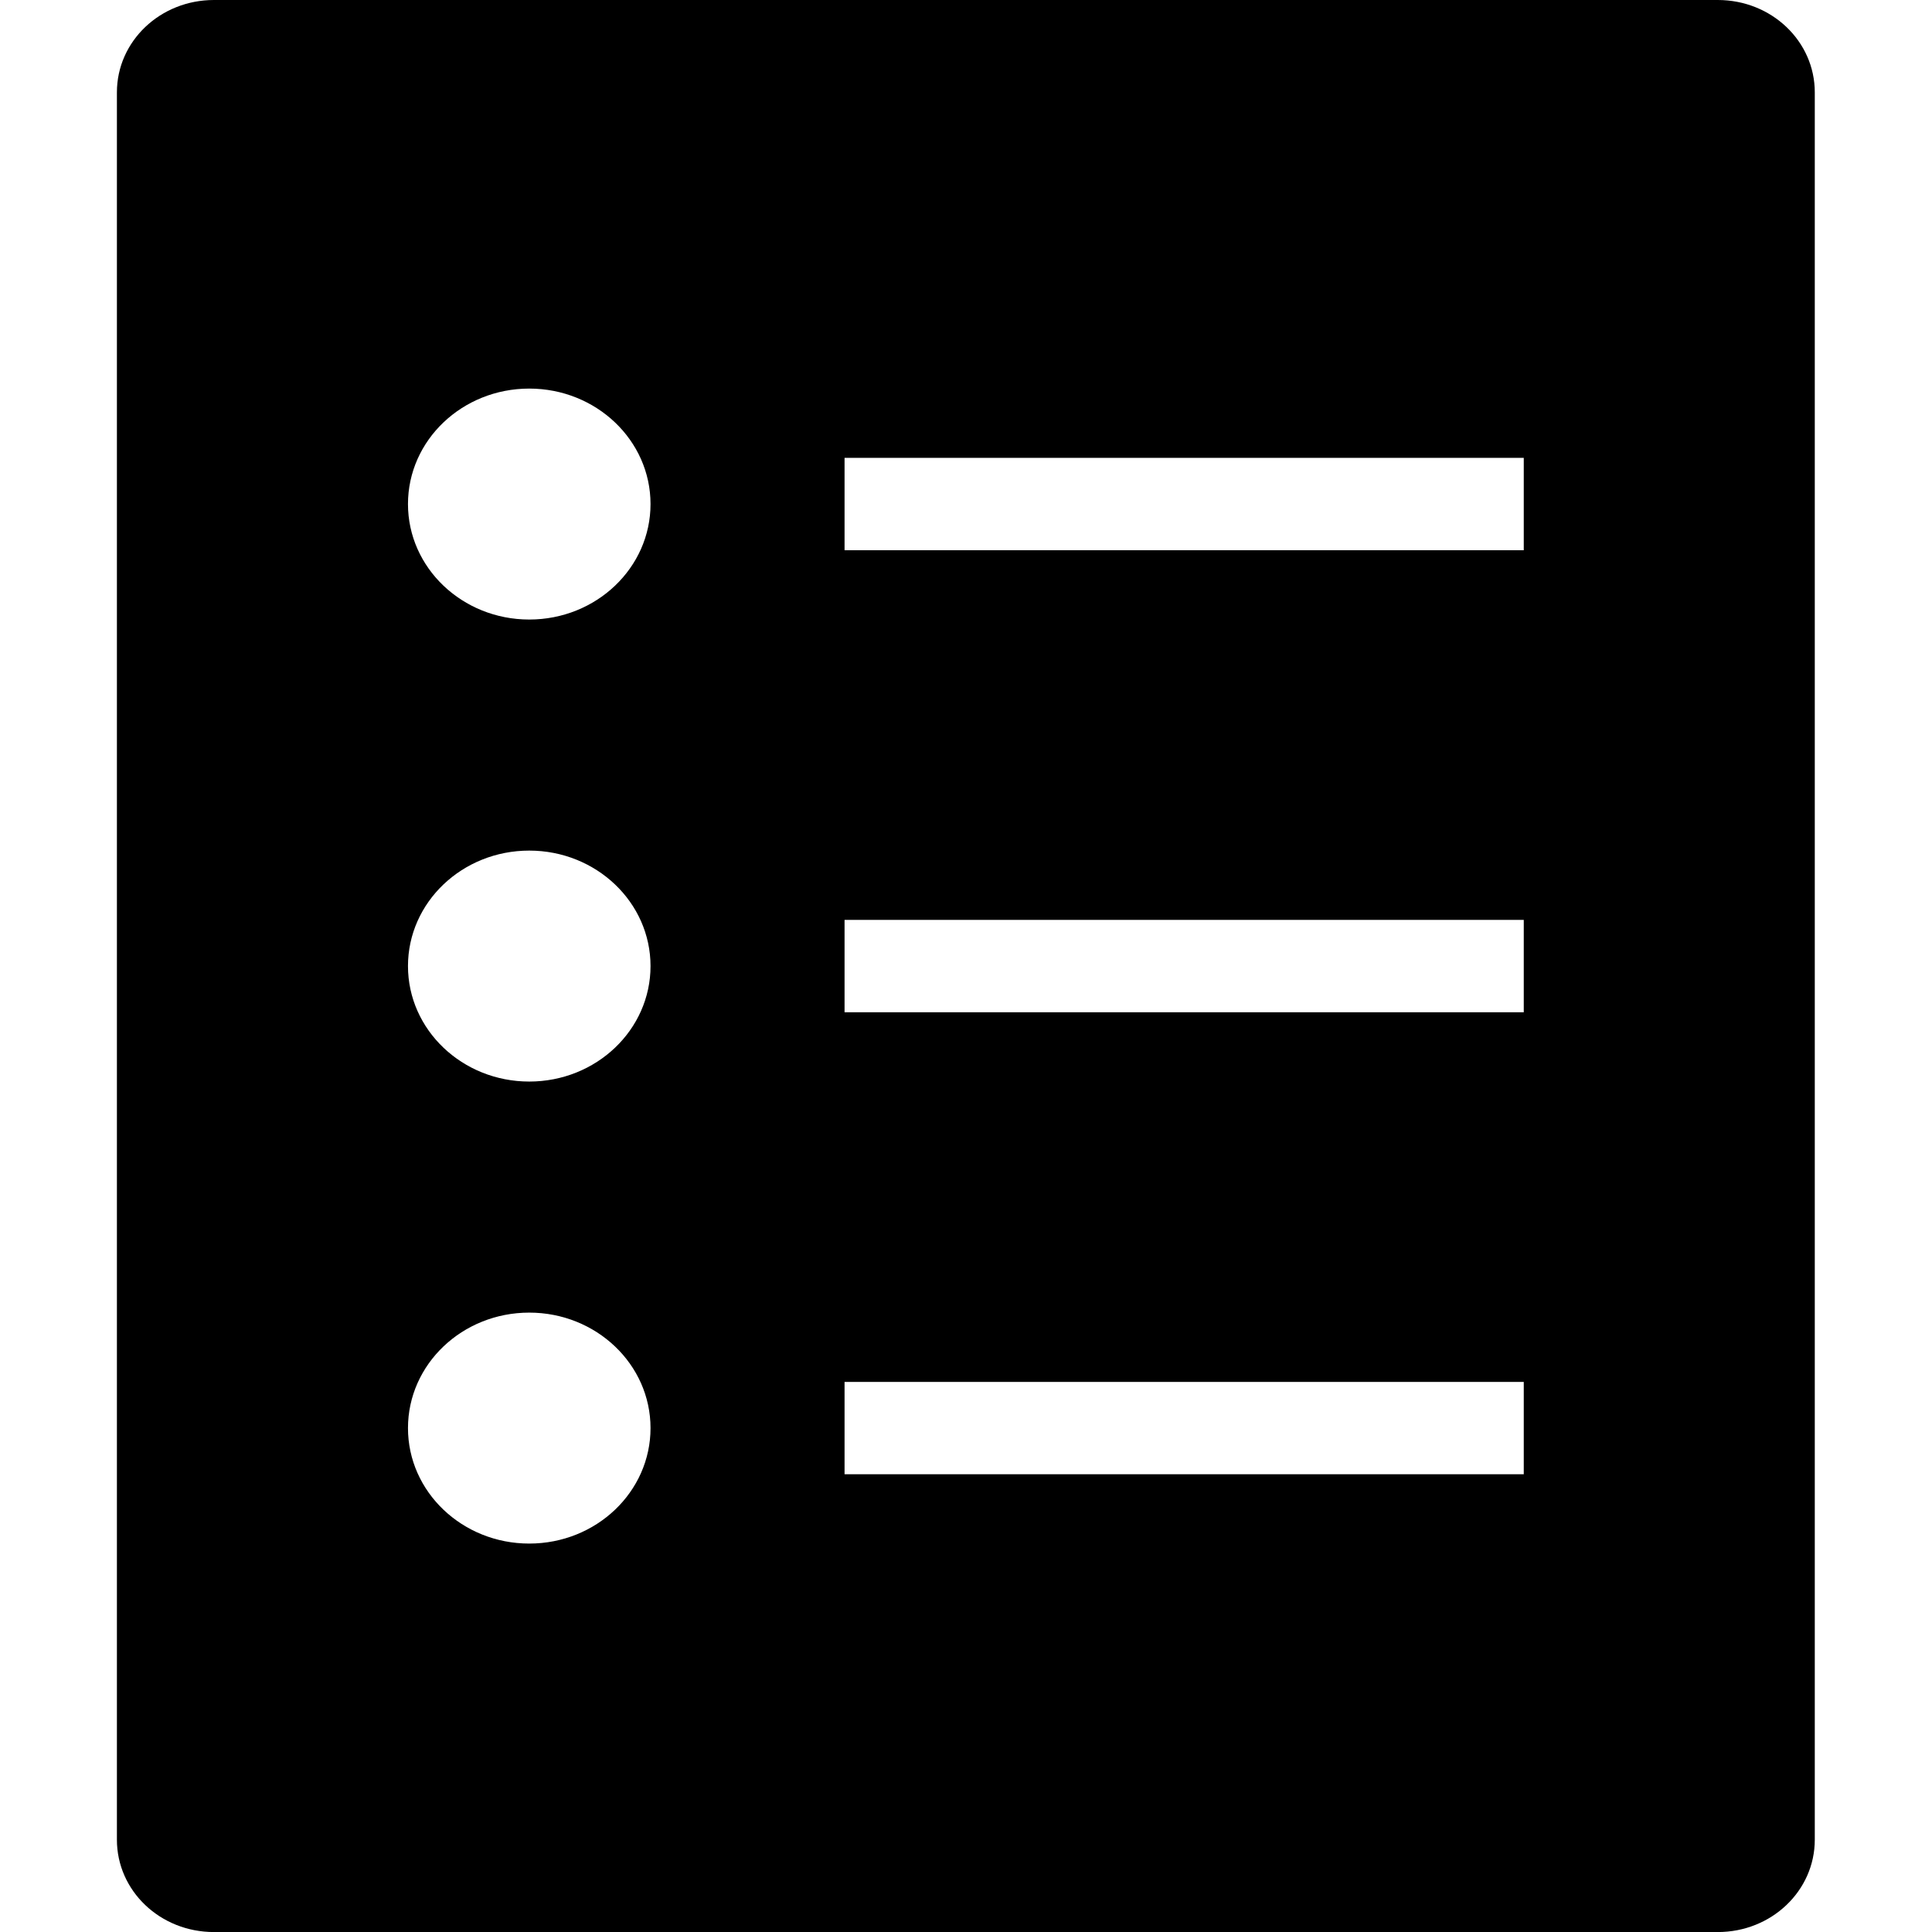
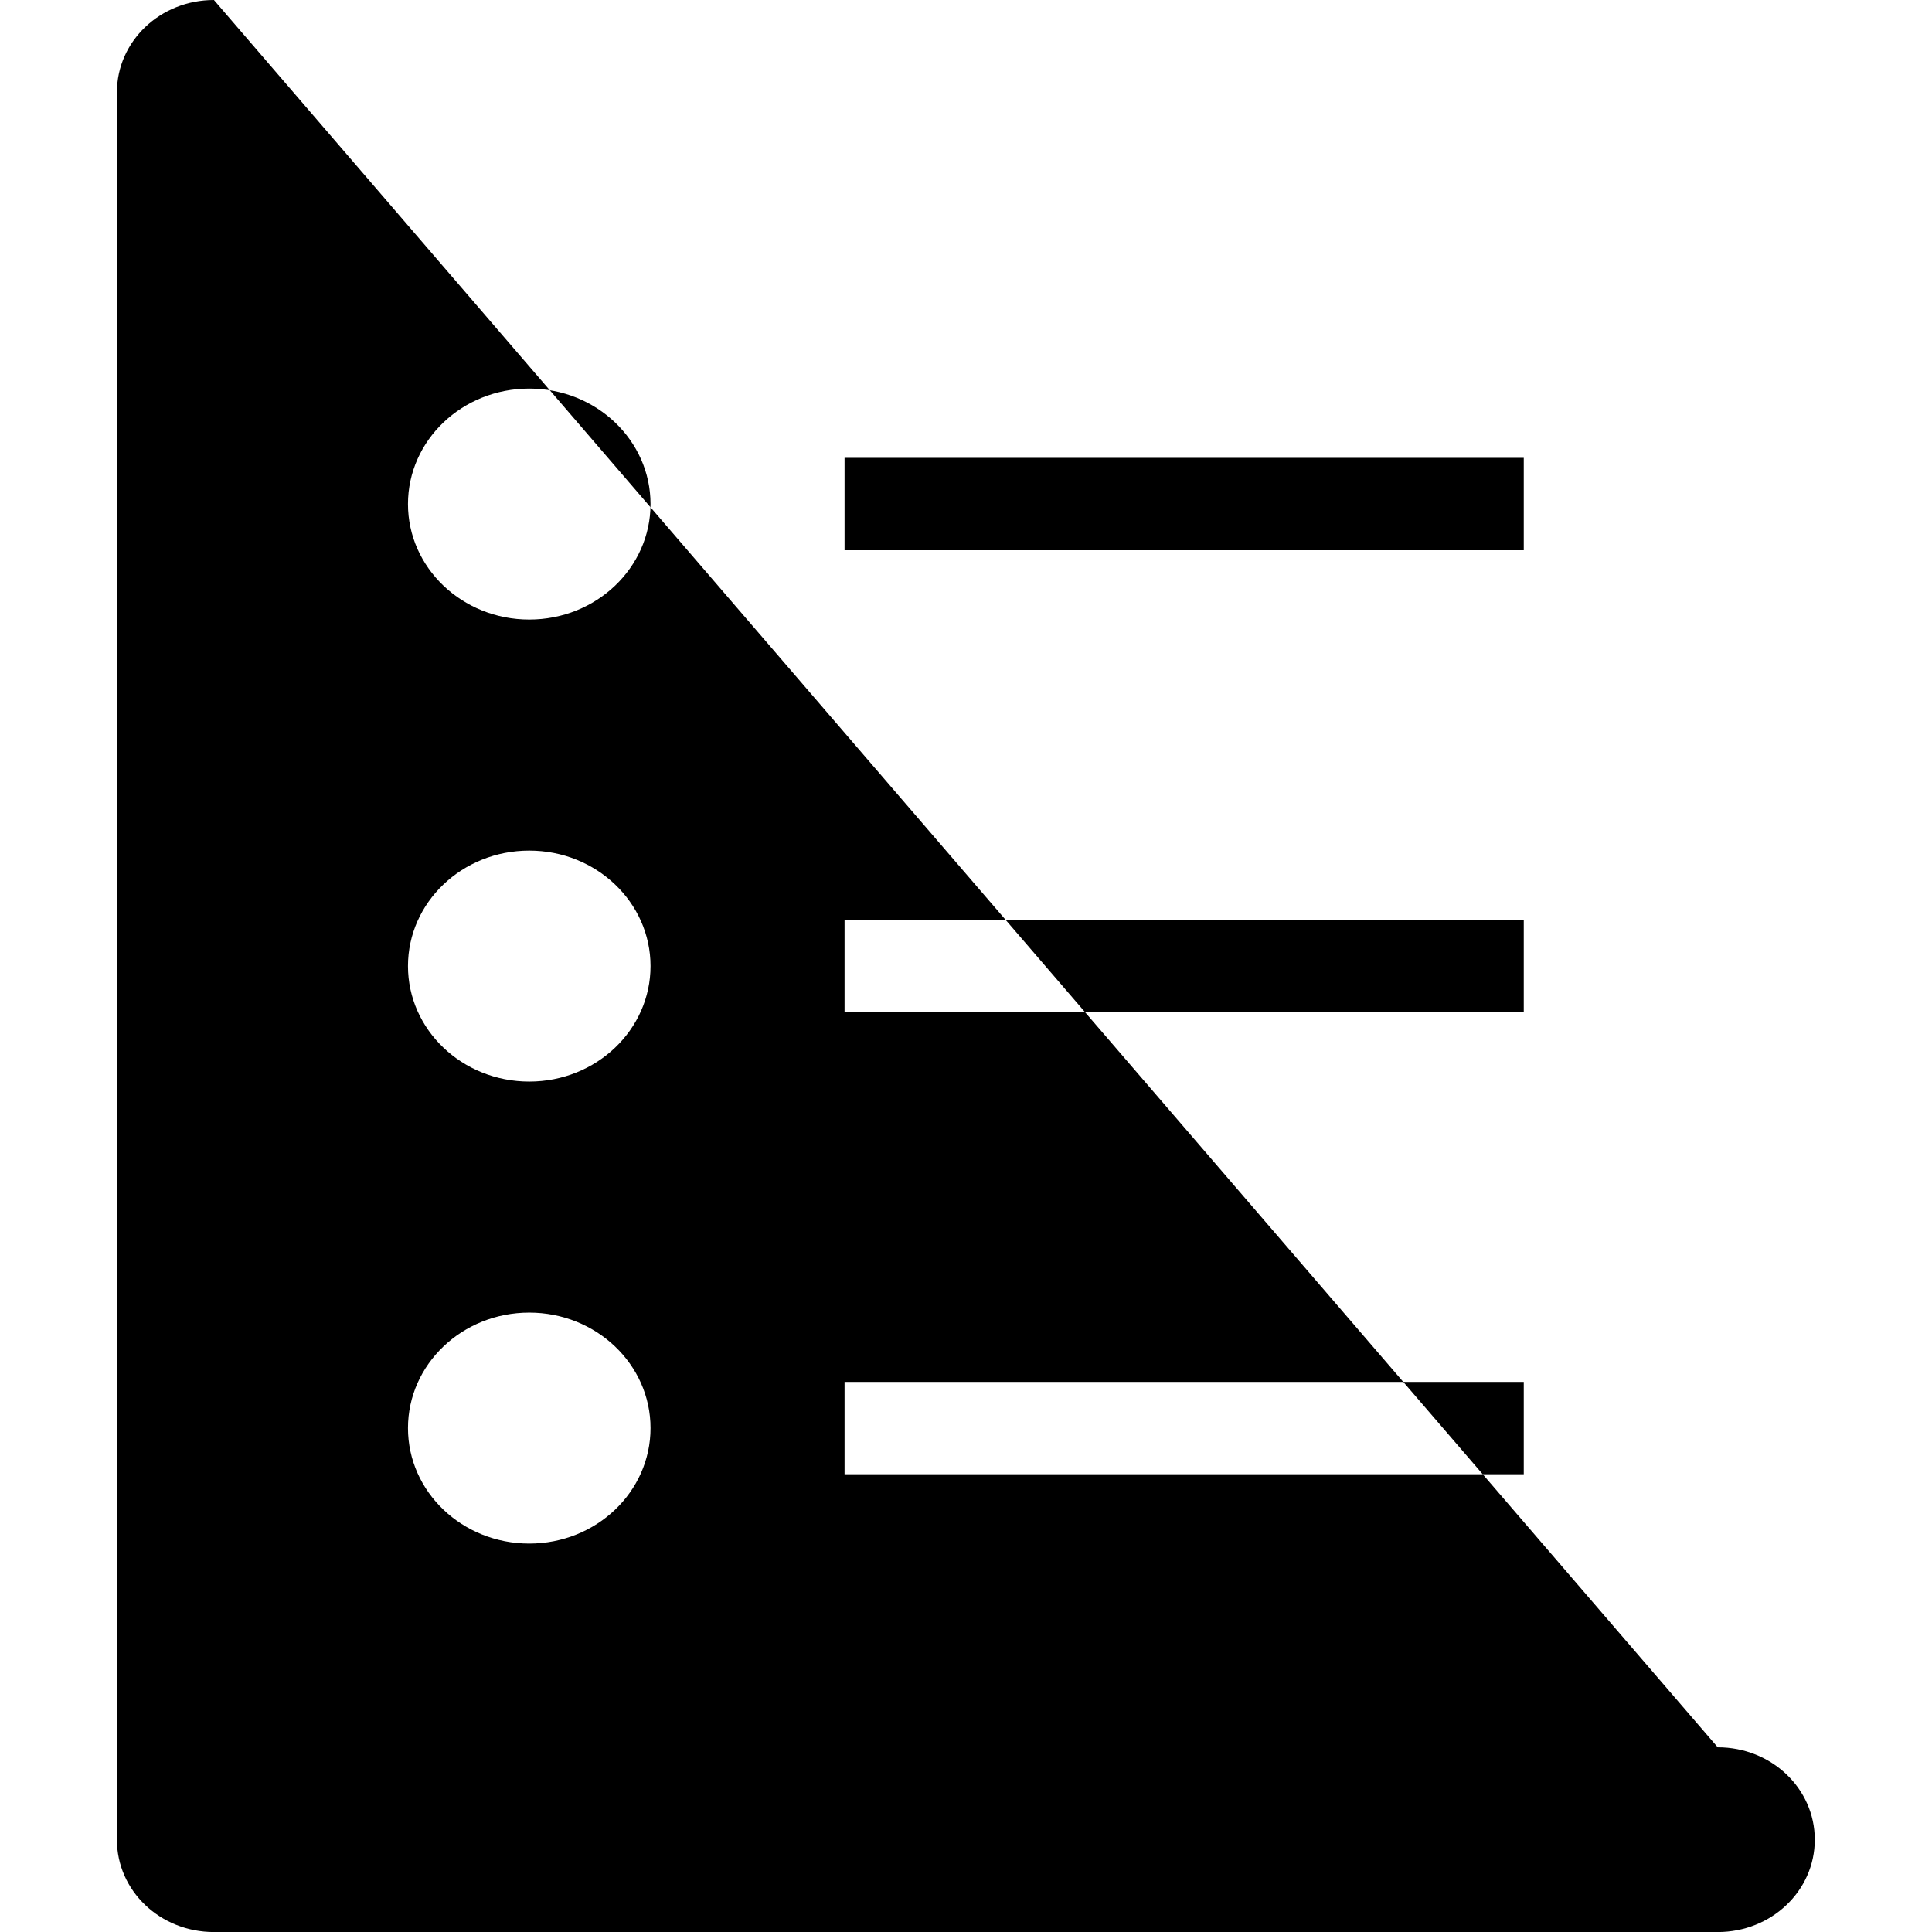
<svg xmlns="http://www.w3.org/2000/svg" width="100pt" height="100pt" version="1.1" viewBox="0 0 100 100">
-   <path d="m11.074 0c-2.781 0-5.023 2.133-5.023 4.781v90.441c0 2.648 2.238 4.781 5.023 4.781h77.836c2.781 0 5.023-2.133 5.023-4.781v-90.441c0-2.648-2.238-4.781-5.023-4.781zm16.32 20.113c3.465 0 6.277 2.676 6.277 5.977 0 3.301-2.809 5.977-6.277 5.977-3.465 0-6.277-2.676-6.277-5.977 0-3.301 2.809-5.977 6.277-5.977m16.32 3.586h35.156v4.781h-35.156zm-16.32 20.328c3.465 0 6.277 2.676 6.277 5.977 0 3.301-2.809 5.977-6.277 5.977-3.465 0-6.277-2.676-6.277-5.977 0-3.301 2.809-5.977 6.277-5.977m16.32 3.586h35.156v4.781h-35.156zm-16.32 20.328c3.465 0 6.277 2.676 6.277 5.977s-2.809 5.977-6.277 5.977c-3.465 0-6.277-2.676-6.277-5.977s2.809-5.977 6.277-5.977m16.32 3.586h35.156v4.781h-35.156z" />
+   <path d="m11.074 0c-2.781 0-5.023 2.133-5.023 4.781v90.441c0 2.648 2.238 4.781 5.023 4.781h77.836c2.781 0 5.023-2.133 5.023-4.781c0-2.648-2.238-4.781-5.023-4.781zm16.32 20.113c3.465 0 6.277 2.676 6.277 5.977 0 3.301-2.809 5.977-6.277 5.977-3.465 0-6.277-2.676-6.277-5.977 0-3.301 2.809-5.977 6.277-5.977m16.32 3.586h35.156v4.781h-35.156zm-16.32 20.328c3.465 0 6.277 2.676 6.277 5.977 0 3.301-2.809 5.977-6.277 5.977-3.465 0-6.277-2.676-6.277-5.977 0-3.301 2.809-5.977 6.277-5.977m16.32 3.586h35.156v4.781h-35.156zm-16.32 20.328c3.465 0 6.277 2.676 6.277 5.977s-2.809 5.977-6.277 5.977c-3.465 0-6.277-2.676-6.277-5.977s2.809-5.977 6.277-5.977m16.32 3.586h35.156v4.781h-35.156z" />
</svg>